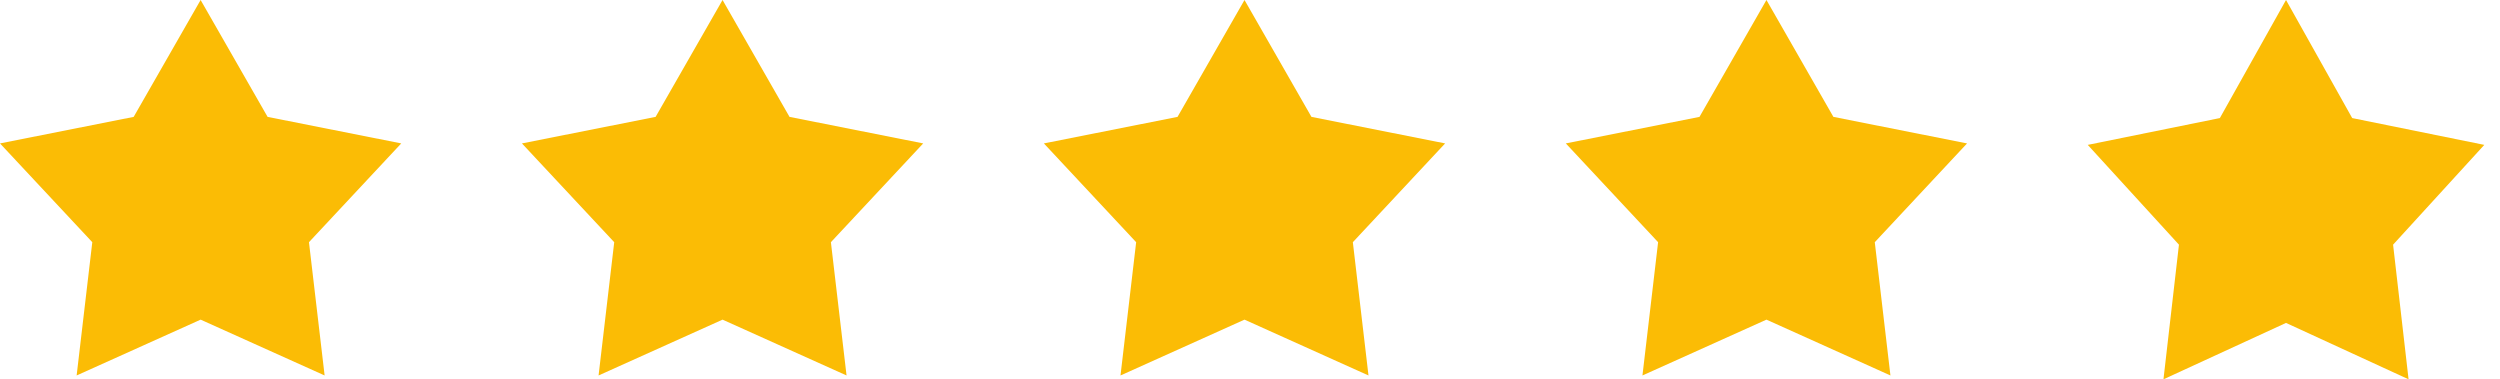
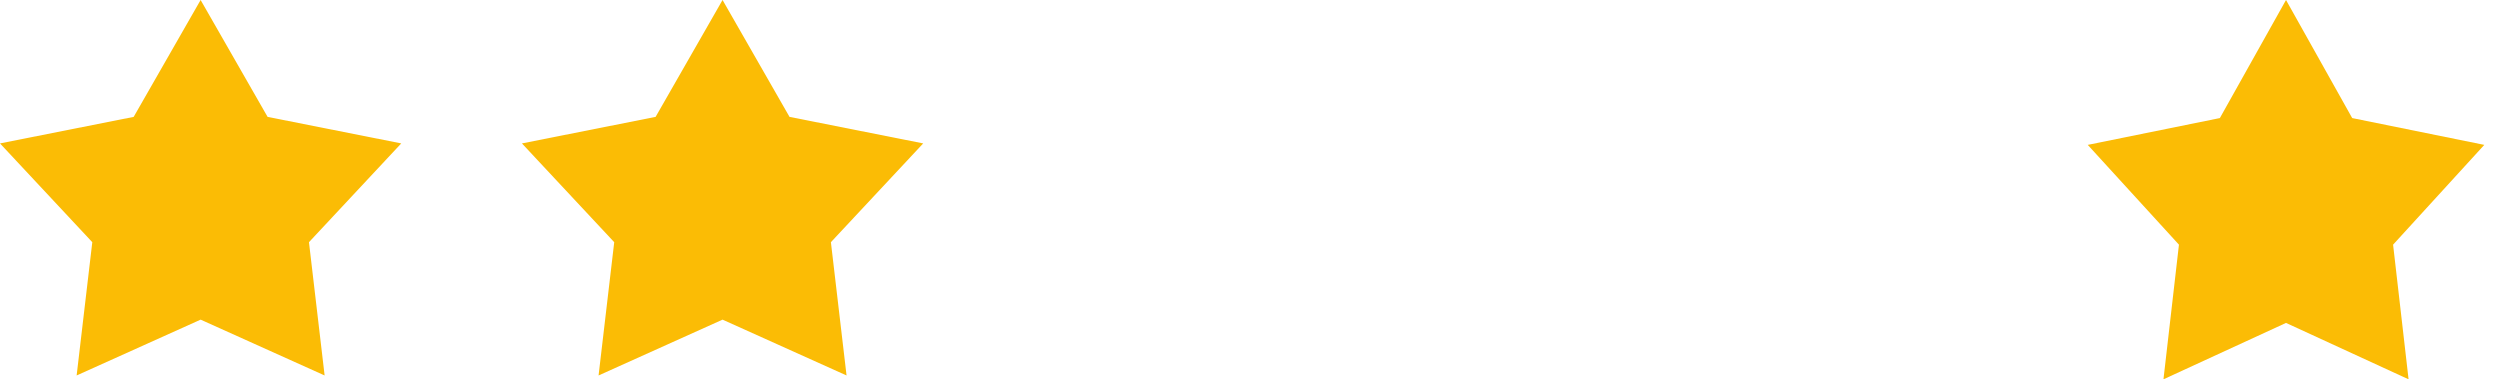
<svg xmlns="http://www.w3.org/2000/svg" width="145" height="22" viewBox="0 0 145 22" fill="none">
  <path d="M11.636 0L15.52 6.779L23.272 8.318L17.92 14.047L18.828 21.777L11.636 18.539L4.445 21.777L5.353 14.047L0 8.318L7.753 6.779L11.636 0Z" fill="#FBBC05" />
  <path d="M41.908 0L45.792 6.779L53.545 8.318L48.192 14.047L49.1 21.777L41.908 18.539L34.717 21.777L35.625 14.047L30.272 8.318L38.025 6.779L41.908 0Z" fill="#FBBC05" />
-   <path d="M72.181 0L76.064 6.779L83.817 8.318L78.465 14.047L79.372 21.777L72.181 18.539L64.989 21.777L65.897 14.047L60.545 8.318L68.297 6.779L72.181 0Z" fill="#FBBC05" />
-   <path d="M102.454 0L106.337 6.779L114.089 8.318L108.737 14.047L109.645 21.777L102.454 18.539L95.262 21.777L96.17 14.047L90.817 8.318L98.57 6.779L102.454 0Z" fill="#FBBC05" />
  <path d="M132.589 0L136.427 6.848L144.089 8.403L138.799 14.191L139.697 22L132.589 18.729L125.481 22L126.379 14.191L121.089 8.403L128.752 6.848L132.589 0Z" fill="#FBBC05" />
</svg>